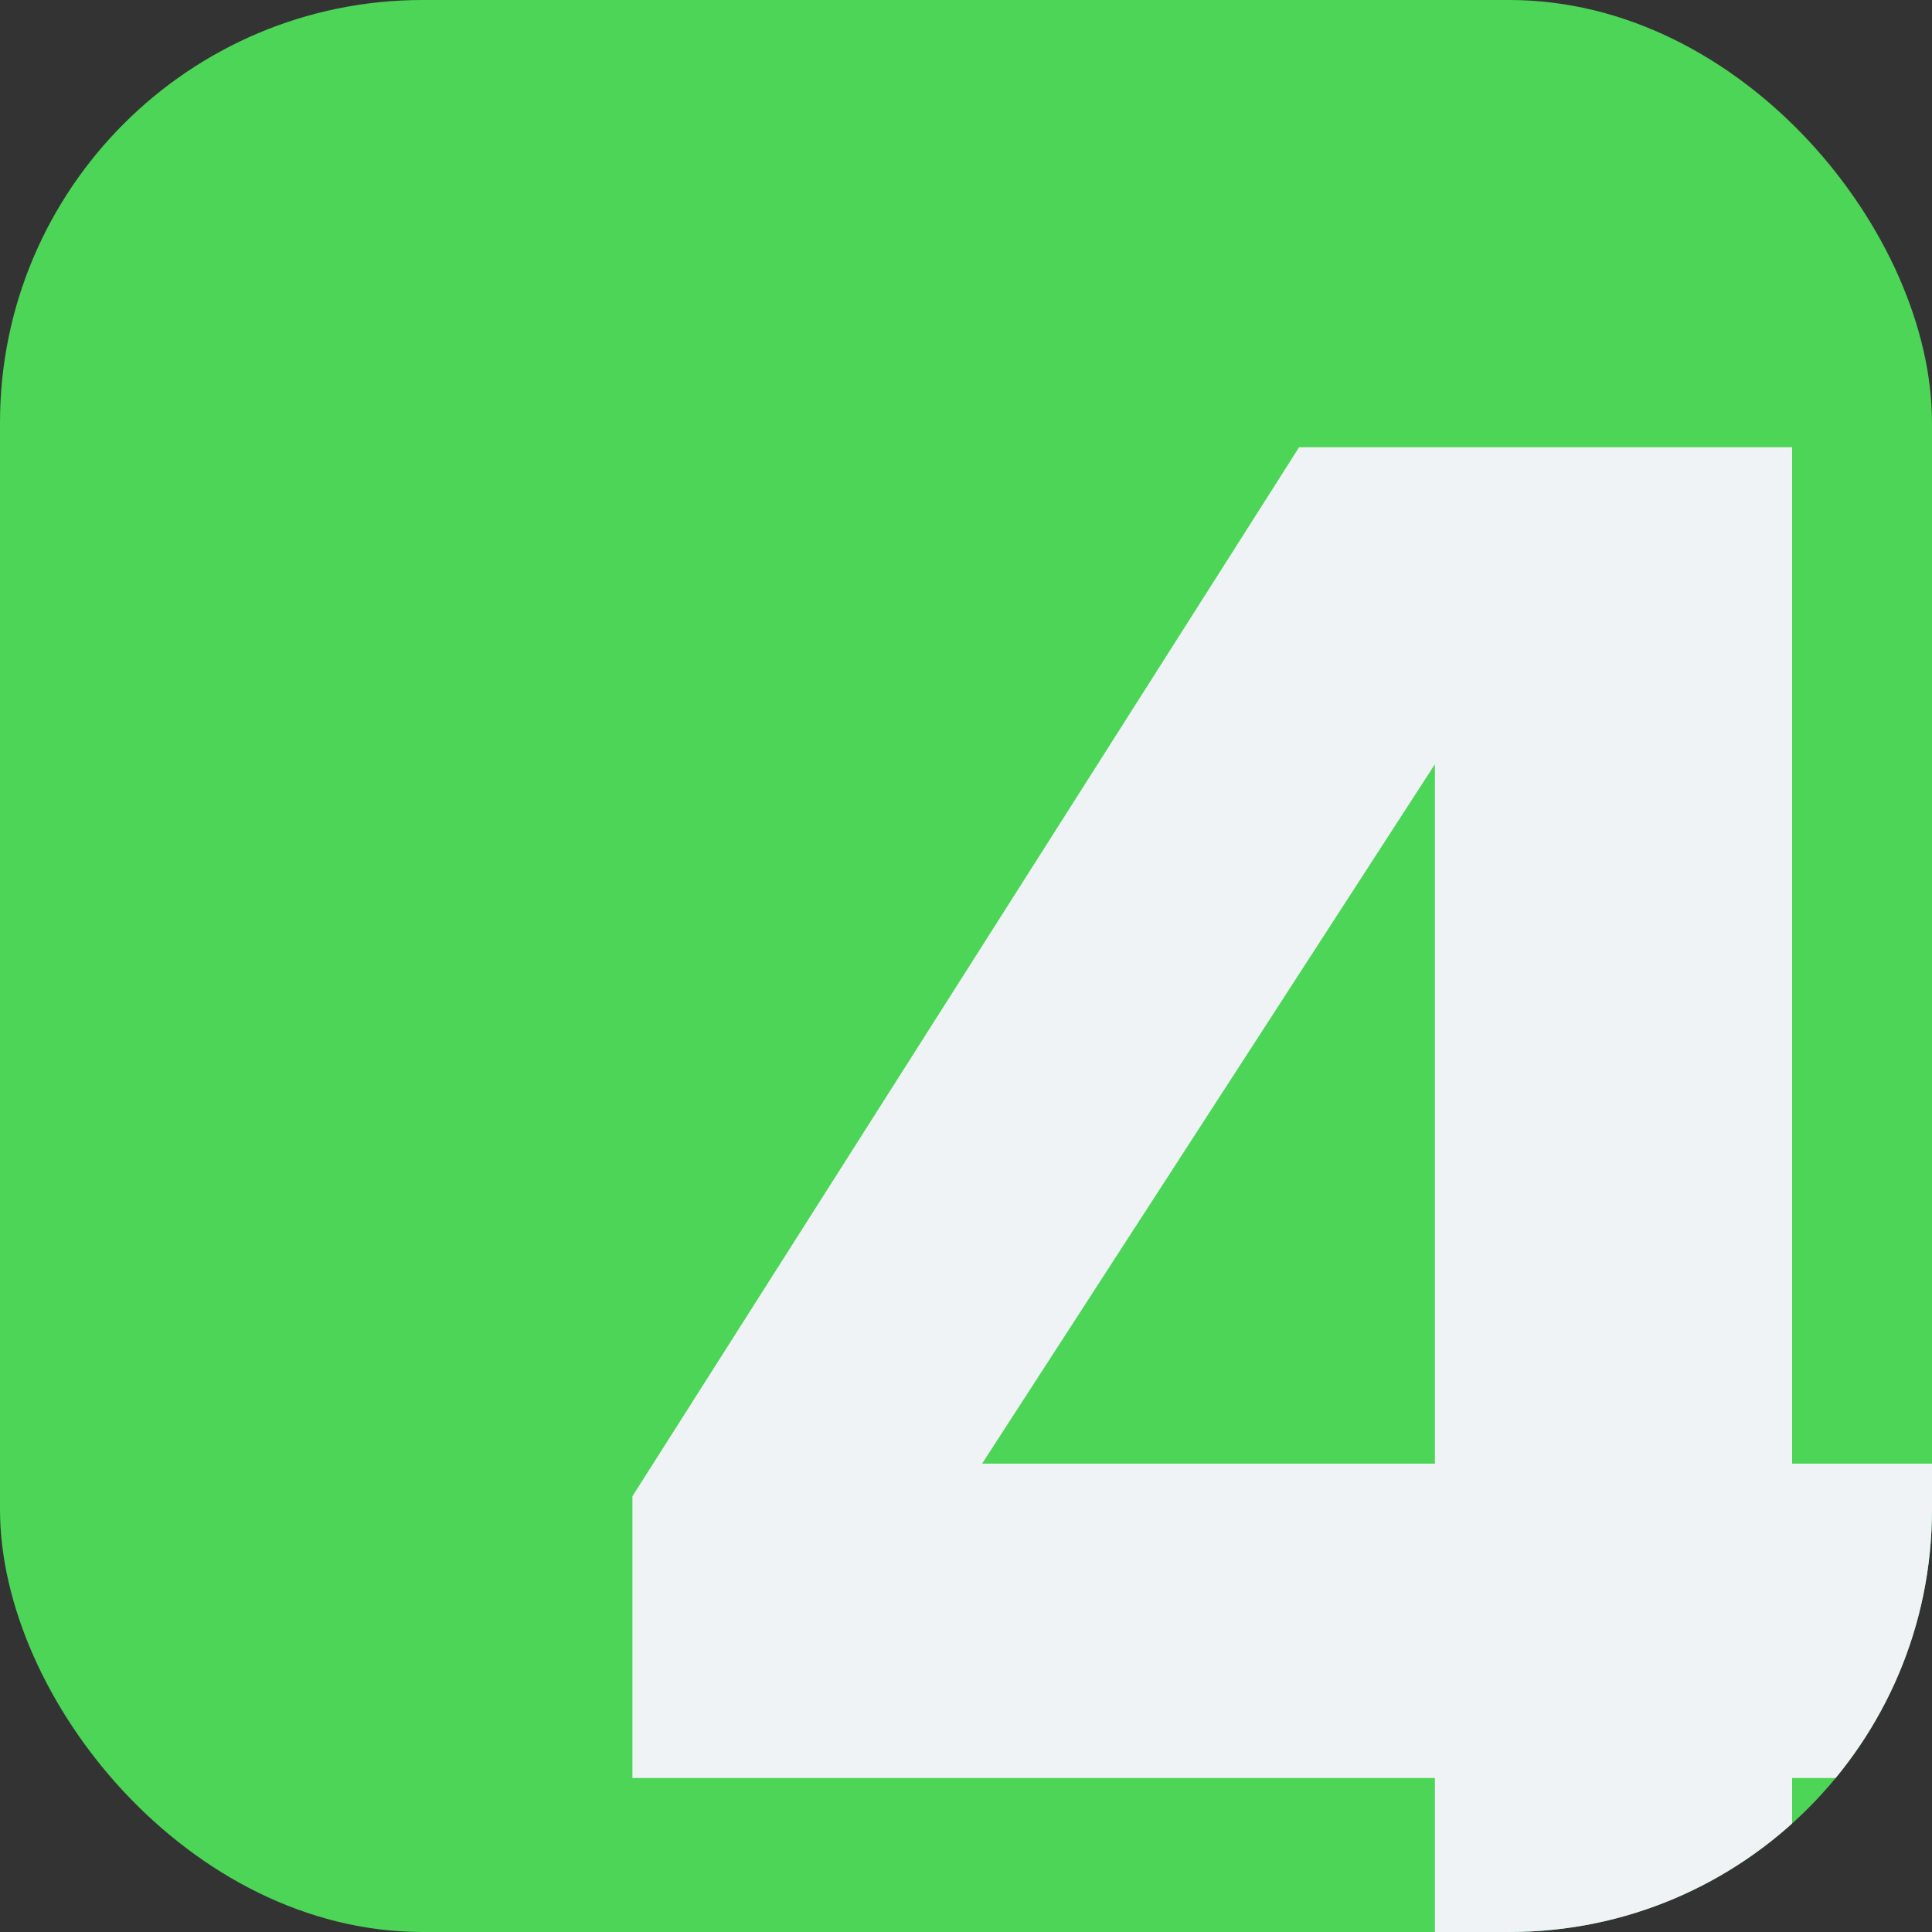
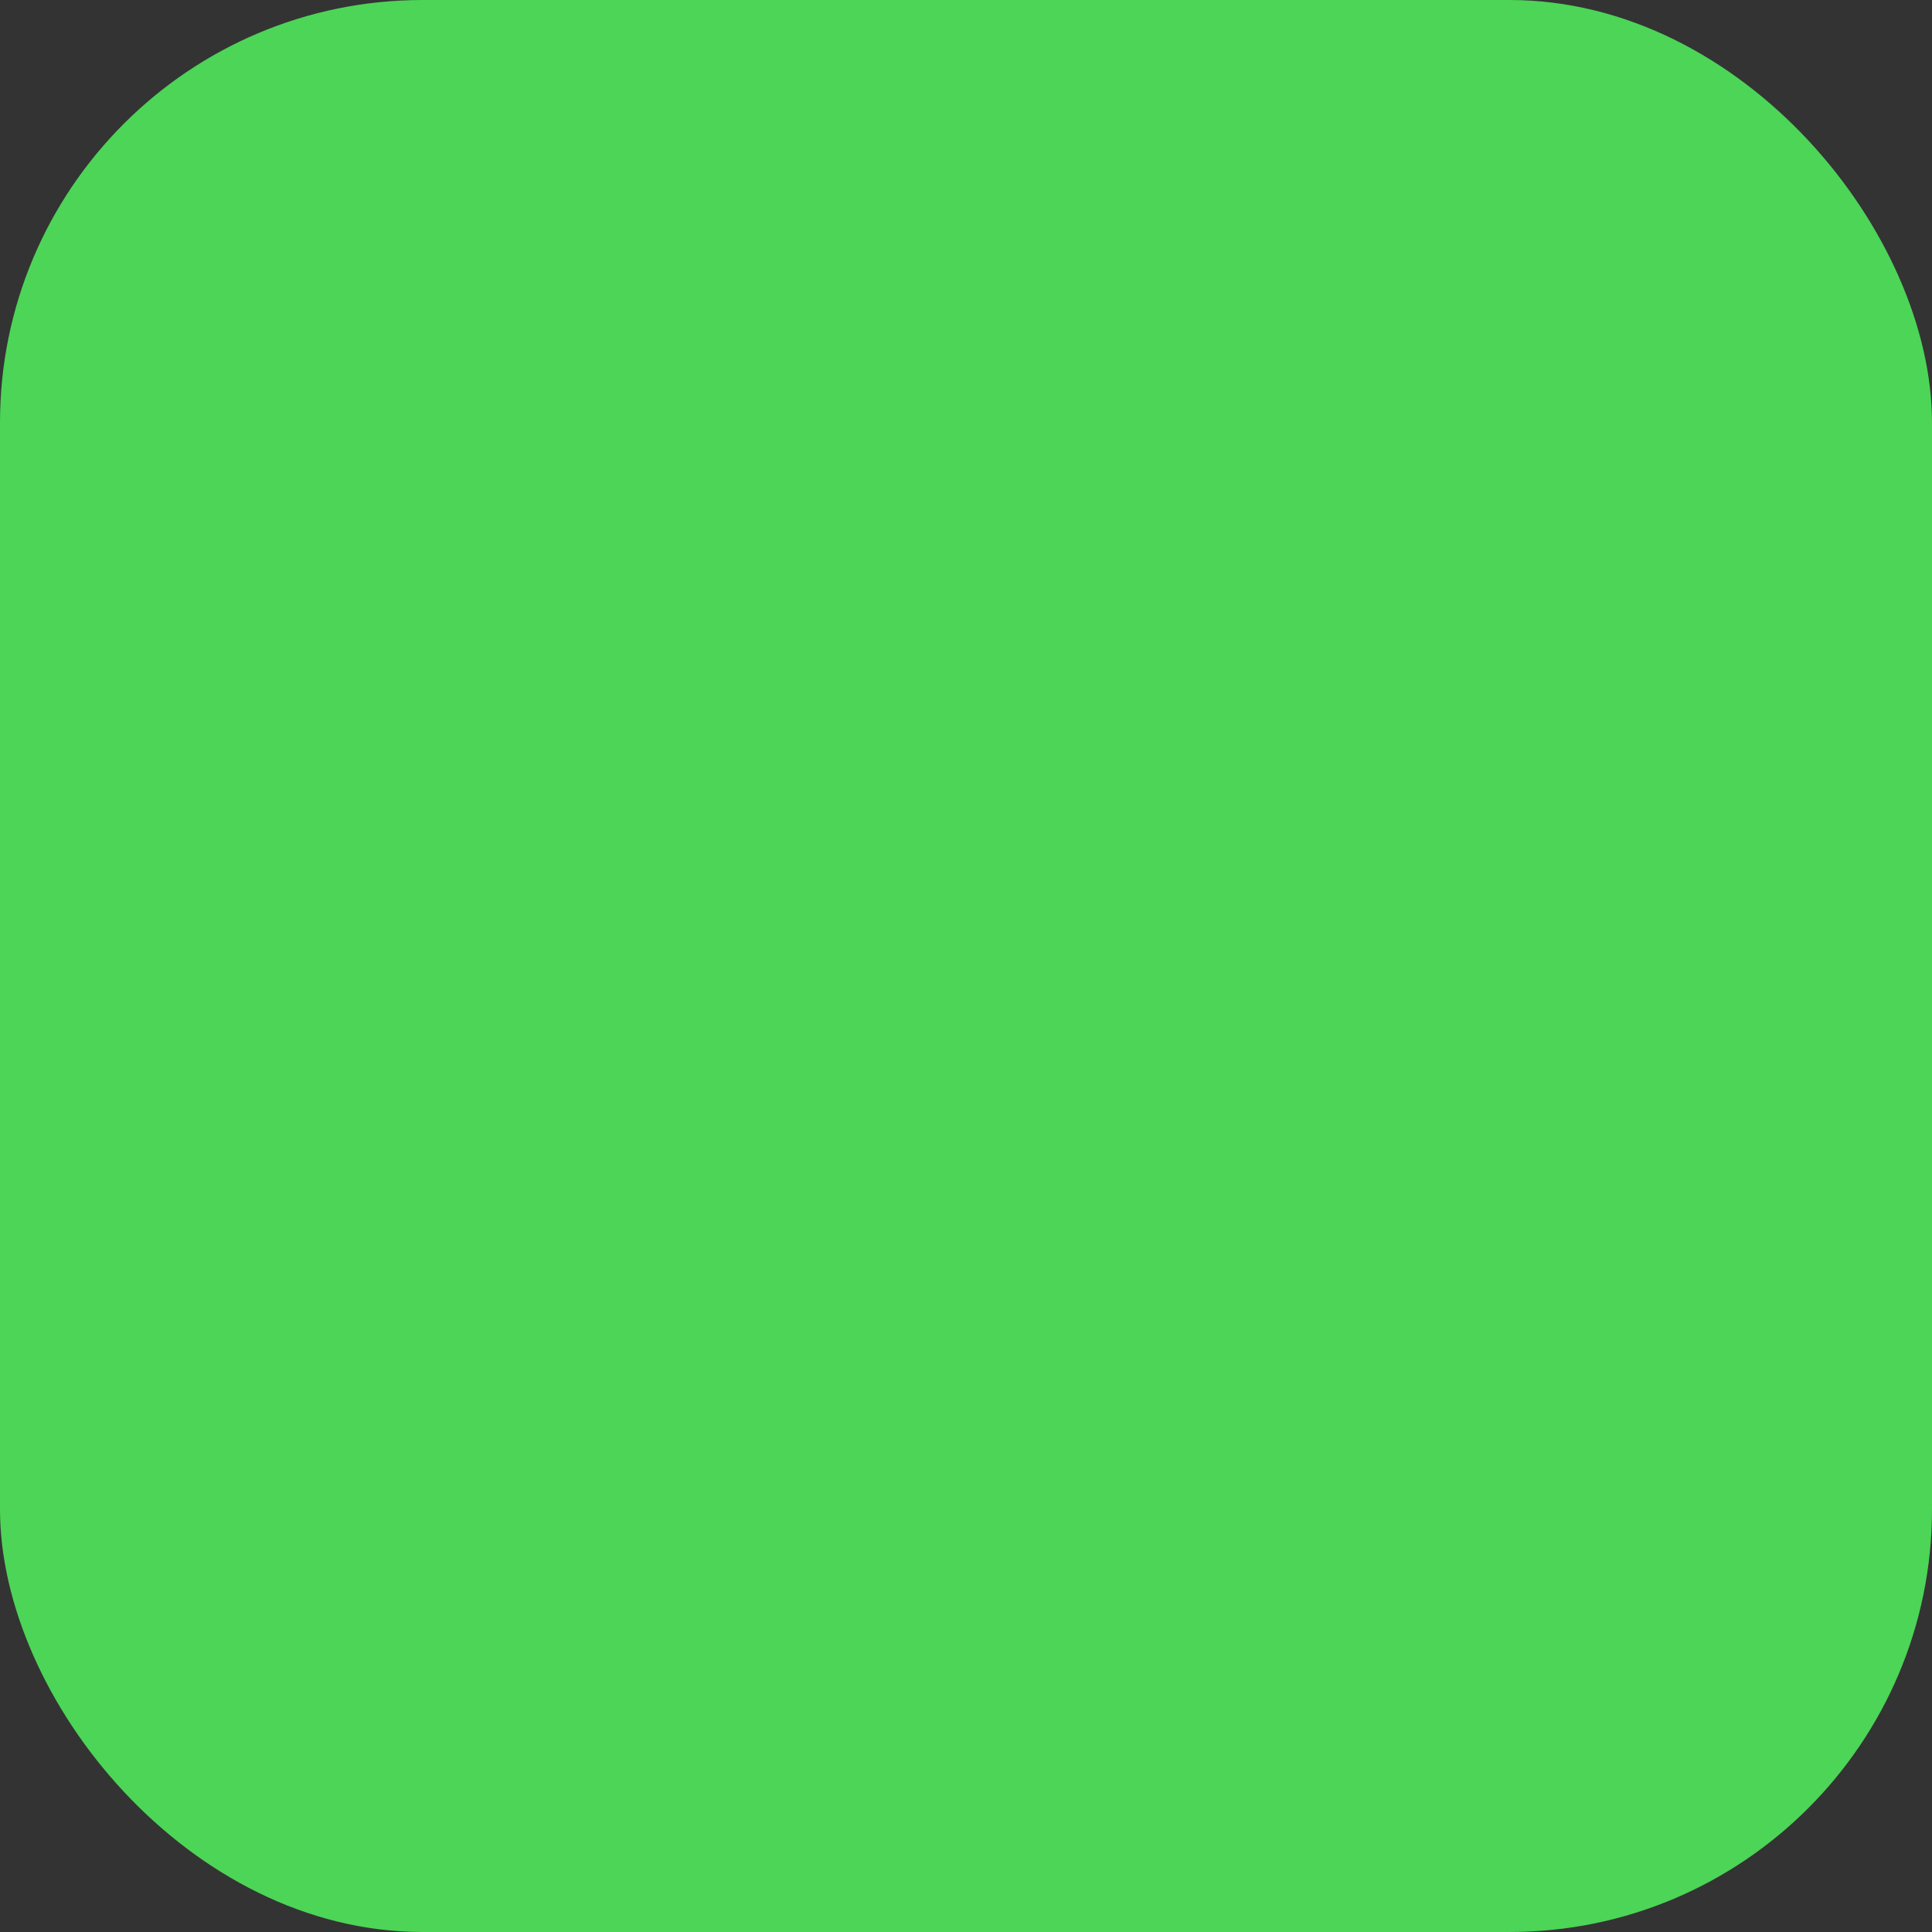
<svg xmlns="http://www.w3.org/2000/svg" width="30" height="30" viewBox="0 0 30 30" fill="none">
  <rect x="0" y="0" width="30" height="30" fill="#333333" stroke="none" />
  <g clip-path="url(#clip0_144_1525)">
    <rect width="30" height="30" rx="6.562" fill="#4CD557" />
-     <path d="M27.828 33H22.281V27.609H9.82V23.234L20.172 6.945H27.828V22.727H31.188V27.609H27.828V33ZM22.281 22.727V11.867L15.25 22.727H22.281Z" fill="#EFF3F6" />
  </g>
  <defs>
    <clipPath id="clip0_144_1525">
      <rect width="30" height="30" rx="6.562" fill="white" />
    </clipPath>
  </defs>
</svg>